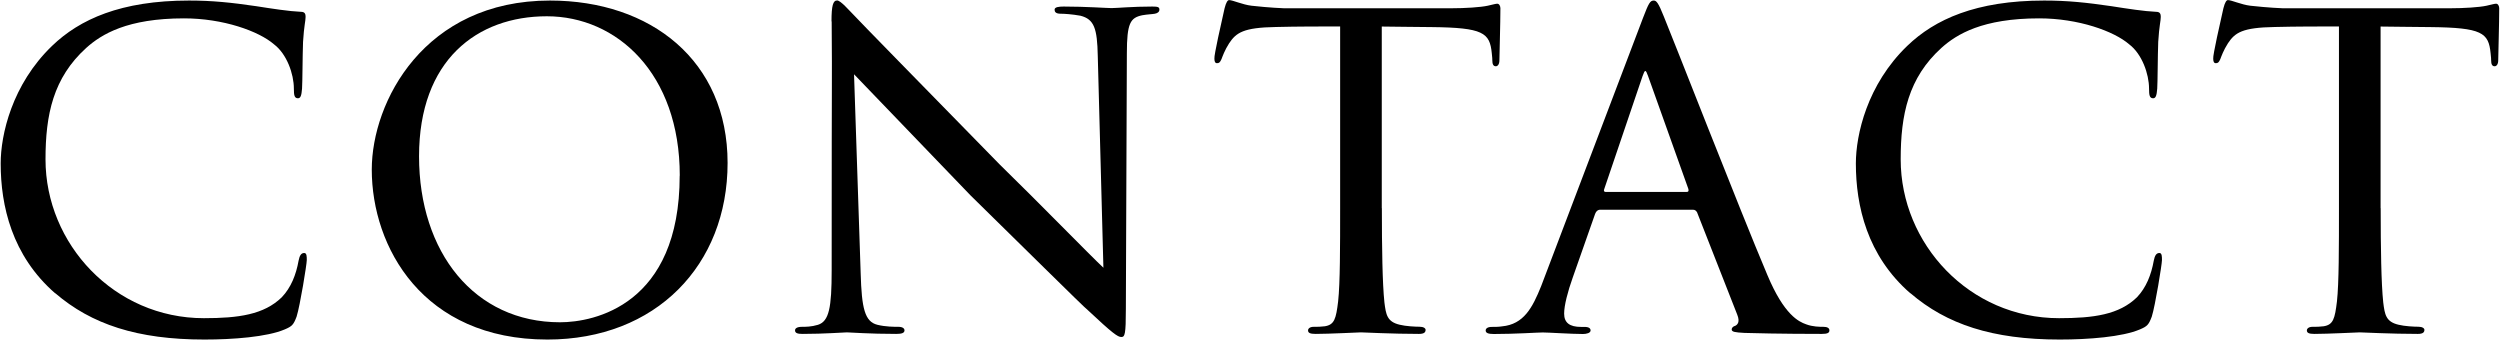
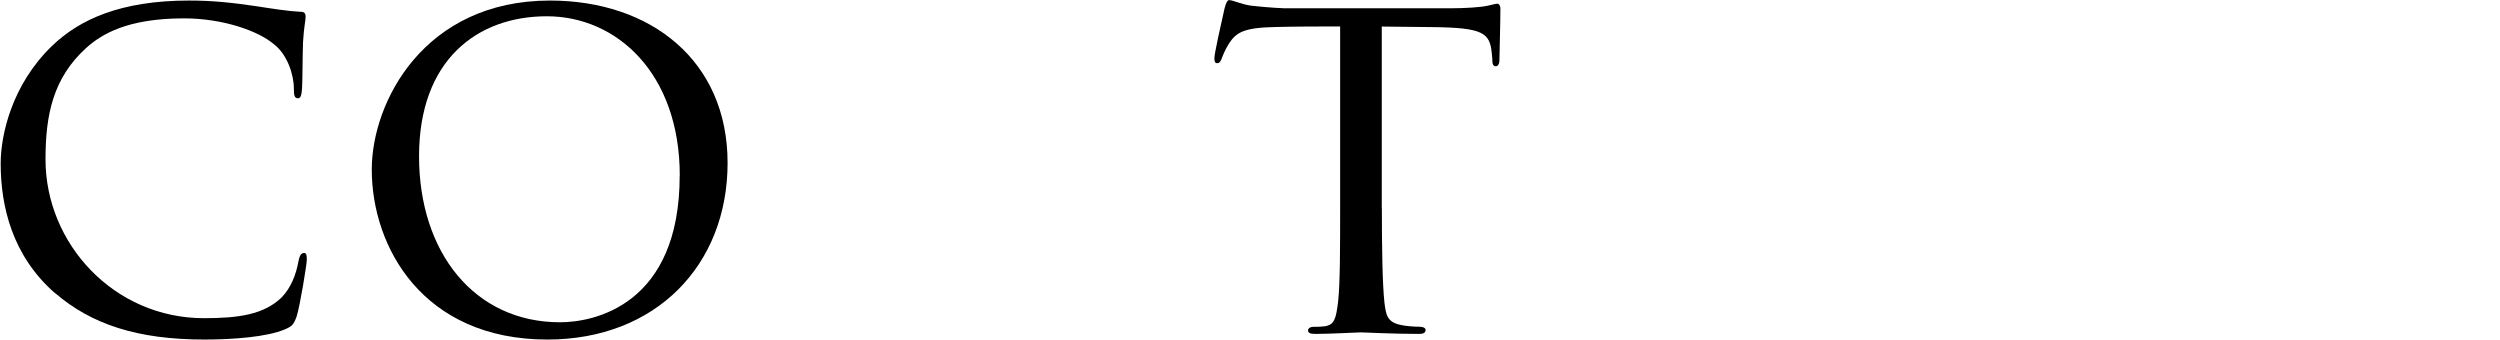
<svg xmlns="http://www.w3.org/2000/svg" id="b" viewBox="0 0 274.85 37.35" width="275px">
  <g id="c">
    <g>
      <path d="M5.99,32.26C1.23,28.11,0,22.62,0,17.98c0-3.14,1.23-8.68,5.66-12.94C8.68,2.13,13.22,.06,20.72,.06c2.58,0,4.65,.22,7.39,.62,1.79,.28,3.58,.56,4.93,.62,.45,0,.5,.28,.5,.56,0,.45-.17,.95-.28,2.74-.06,1.57-.06,4.48-.11,5.15-.06,.78-.17,1.06-.45,1.06-.39,0-.45-.34-.45-1.06,0-1.62-.78-3.81-2.18-4.87-1.68-1.46-5.6-2.86-9.91-2.86-6.22,0-9.07,1.74-10.75,3.25-3.64,3.3-4.48,7.34-4.48,12.26,0,9.3,7.56,17.47,17.42,17.47,3.81,0,6.61-.39,8.57-2.3,1.01-1.06,1.57-2.46,1.85-4.03,.11-.56,.28-.84,.62-.84,.28,0,.28,.39,.28,.78,0,.45-.73,4.98-1.12,6.22-.34,.9-.5,1.06-1.29,1.4-1.96,.84-5.71,1.12-8.85,1.12-7.39,0-12.43-1.68-16.41-5.1Z" />
      <path d="M40.82,18.65C40.82,11.2,46.59,.06,60.42,.06c11.09,0,19.54,6.61,19.54,17.86s-7.9,19.43-19.82,19.43c-13.72,0-19.32-10.19-19.32-18.7Zm33.88,.67c0-11.26-6.94-17.53-14.62-17.53s-14.06,4.82-14.06,15.4,6.1,18.26,15.51,18.26c3.75,0,13.16-1.9,13.16-16.13Z" />
-       <path d="M91.39,2.35c0-1.74,.17-2.3,.62-2.3,.39,0,1.34,1.12,1.74,1.51,.5,.56,8.29,8.51,16.13,16.52,4.37,4.26,9.97,10.02,11.42,11.37l-.62-23.3c-.06-3.02-.39-4.03-1.9-4.42-.95-.17-1.79-.22-2.18-.22-.56,0-.67-.22-.67-.45,0-.28,.45-.34,1.01-.34,2.41,0,4.76,.17,5.26,.17,.56,0,2.3-.17,4.48-.17,.62,0,.78,.06,.78,.34,0,.22-.17,.39-.5,.45-.34,.06-.78,.06-1.4,.17-1.29,.28-1.68,.84-1.68,4.2l-.11,28.11c0,2.8-.11,3.08-.5,3.08s-.95-.39-3.7-2.97c-.22-.11-8.01-7.84-12.88-12.6-5.82-6.05-11.42-11.87-12.82-13.33l.73,21.9c.11,3.86,.45,5.32,1.85,5.66,.9,.22,1.85,.22,2.3,.22s.67,.17,.67,.39c0,.28-.28,.39-.9,.39-3.02,0-5.04-.17-5.43-.17s-2.46,.17-4.87,.17c-.5,0-.84-.06-.84-.39,0-.22,.22-.39,.78-.39,.39,0,1.01,0,1.74-.22,1.23-.39,1.51-1.9,1.51-5.99,0-26.71,.06-18.09,0-27.38Z" />
      <path d="M151.93,22.9c0,4.31,.06,8.29,.28,10.36,.17,1.34,.28,2.13,1.68,2.46,.67,.17,1.74,.22,2.18,.22s.67,.17,.67,.34c0,.28-.17,.45-.73,.45-2.86,0-6.16-.17-6.38-.17s-3.53,.17-4.98,.17c-.62,0-.84-.11-.84-.39,0-.17,.17-.39,.62-.39s.78,0,1.23-.06c1.06-.17,1.23-.84,1.46-2.74,.22-2.02,.22-6.05,.22-10.25V2.91c-1.85,0-4.82,0-7.06,.06-3.58,.06-4.37,.62-5.15,1.79-.5,.78-.73,1.46-.84,1.74-.17,.39-.28,.45-.5,.45s-.28-.22-.28-.5c-.06-.34,.78-4.03,1.12-5.54,.17-.67,.34-.9,.5-.9,.39,0,1.46,.5,2.46,.62,1.96,.22,3.53,.28,3.58,.28h18.37c1.57,0,3.25-.11,4.03-.28,.73-.17,.9-.22,1.06-.22,.22,0,.34,.28,.34,.5,0,1.57-.11,5.26-.11,5.71,0,.5-.22,.67-.39,.67-.28,0-.39-.22-.39-.67,0-.17,0-.22-.06-.78-.22-2.24-.95-2.8-6.61-2.86-2.13,0-3.86-.06-5.49-.06V22.9Z" />
-       <path d="M175.95,23.07c-.28,0-.45,.17-.56,.45l-2.46,7c-.56,1.57-.95,3.08-.95,3.98,0,1.01,.62,1.46,1.85,1.46h.39c.5,0,.67,.17,.67,.39,0,.28-.45,.39-.84,.39-1.23,0-3.81-.17-4.42-.17-.56,0-3.02,.17-5.38,.17-.62,0-.9-.11-.9-.39,0-.22,.22-.39,.67-.39,.28,0,.78,0,1.12-.06,2.41-.22,3.36-2.07,4.31-4.42L180.66,1.96c.62-1.62,.78-1.9,1.18-1.9,.28,0,.5,.22,1.12,1.79,.78,1.85,8.4,21.39,11.37,28.39,1.85,4.42,3.47,5.15,4.26,5.43,.73,.28,1.51,.28,1.9,.28s.67,.11,.67,.39-.22,.39-.84,.39c-.56,0-4.76,0-8.51-.11-1.06-.06-1.4-.11-1.4-.39,0-.17,.17-.34,.39-.39,.22-.11,.56-.39,.22-1.23l-4.42-11.26c-.11-.17-.22-.28-.45-.28h-10.19Zm9.52-1.96c.22,0,.22-.17,.17-.34l-4.42-12.38c-.28-.78-.34-.78-.62,0l-4.2,12.38c-.11,.22,0,.34,.11,.34h8.96Z" />
-       <path d="M210.06,32.26c-4.76-4.14-5.99-9.63-5.99-14.28,0-3.14,1.23-8.68,5.66-12.94,3.02-2.91,7.56-4.98,15.06-4.98,2.58,0,4.65,.22,7.39,.62,1.79,.28,3.58,.56,4.93,.62,.45,0,.5,.28,.5,.56,0,.45-.17,.95-.28,2.74-.06,1.57-.06,4.48-.11,5.15-.06,.78-.17,1.06-.45,1.06-.39,0-.45-.34-.45-1.06,0-1.62-.78-3.81-2.18-4.87-1.68-1.46-5.6-2.86-9.91-2.86-6.22,0-9.07,1.74-10.75,3.25-3.64,3.3-4.48,7.34-4.48,12.26,0,9.3,7.56,17.47,17.42,17.47,3.81,0,6.61-.39,8.57-2.3,1.01-1.06,1.57-2.46,1.85-4.03,.11-.56,.28-.84,.62-.84,.28,0,.28,.39,.28,.78,0,.45-.73,4.98-1.12,6.22-.34,.9-.5,1.06-1.29,1.4-1.96,.84-5.71,1.12-8.85,1.12-7.39,0-12.43-1.68-16.41-5.1Z" />
-       <path d="M261.8,22.9c0,4.31,.06,8.29,.28,10.36,.17,1.34,.28,2.13,1.68,2.46,.67,.17,1.74,.22,2.18,.22s.67,.17,.67,.34c0,.28-.17,.45-.73,.45-2.86,0-6.16-.17-6.38-.17s-3.53,.17-4.98,.17c-.62,0-.84-.11-.84-.39,0-.17,.17-.39,.62-.39s.78,0,1.23-.06c1.06-.17,1.23-.84,1.46-2.74,.22-2.02,.22-6.05,.22-10.25V2.91c-1.85,0-4.82,0-7.06,.06-3.58,.06-4.37,.62-5.15,1.79-.5,.78-.73,1.46-.84,1.74-.17,.39-.28,.45-.5,.45s-.28-.22-.28-.5c-.06-.34,.78-4.03,1.12-5.54,.17-.67,.34-.9,.5-.9,.39,0,1.46,.5,2.46,.62,1.96,.22,3.53,.28,3.58,.28h18.37c1.57,0,3.25-.11,4.03-.28,.73-.17,.9-.22,1.06-.22,.22,0,.34,.28,.34,.5,0,1.57-.11,5.26-.11,5.71,0,.5-.22,.67-.39,.67-.28,0-.39-.22-.39-.67,0-.17,0-.22-.06-.78-.22-2.24-.95-2.8-6.61-2.86-2.13,0-3.86-.06-5.49-.06V22.9Z" />
    </g>
  </g>
</svg>